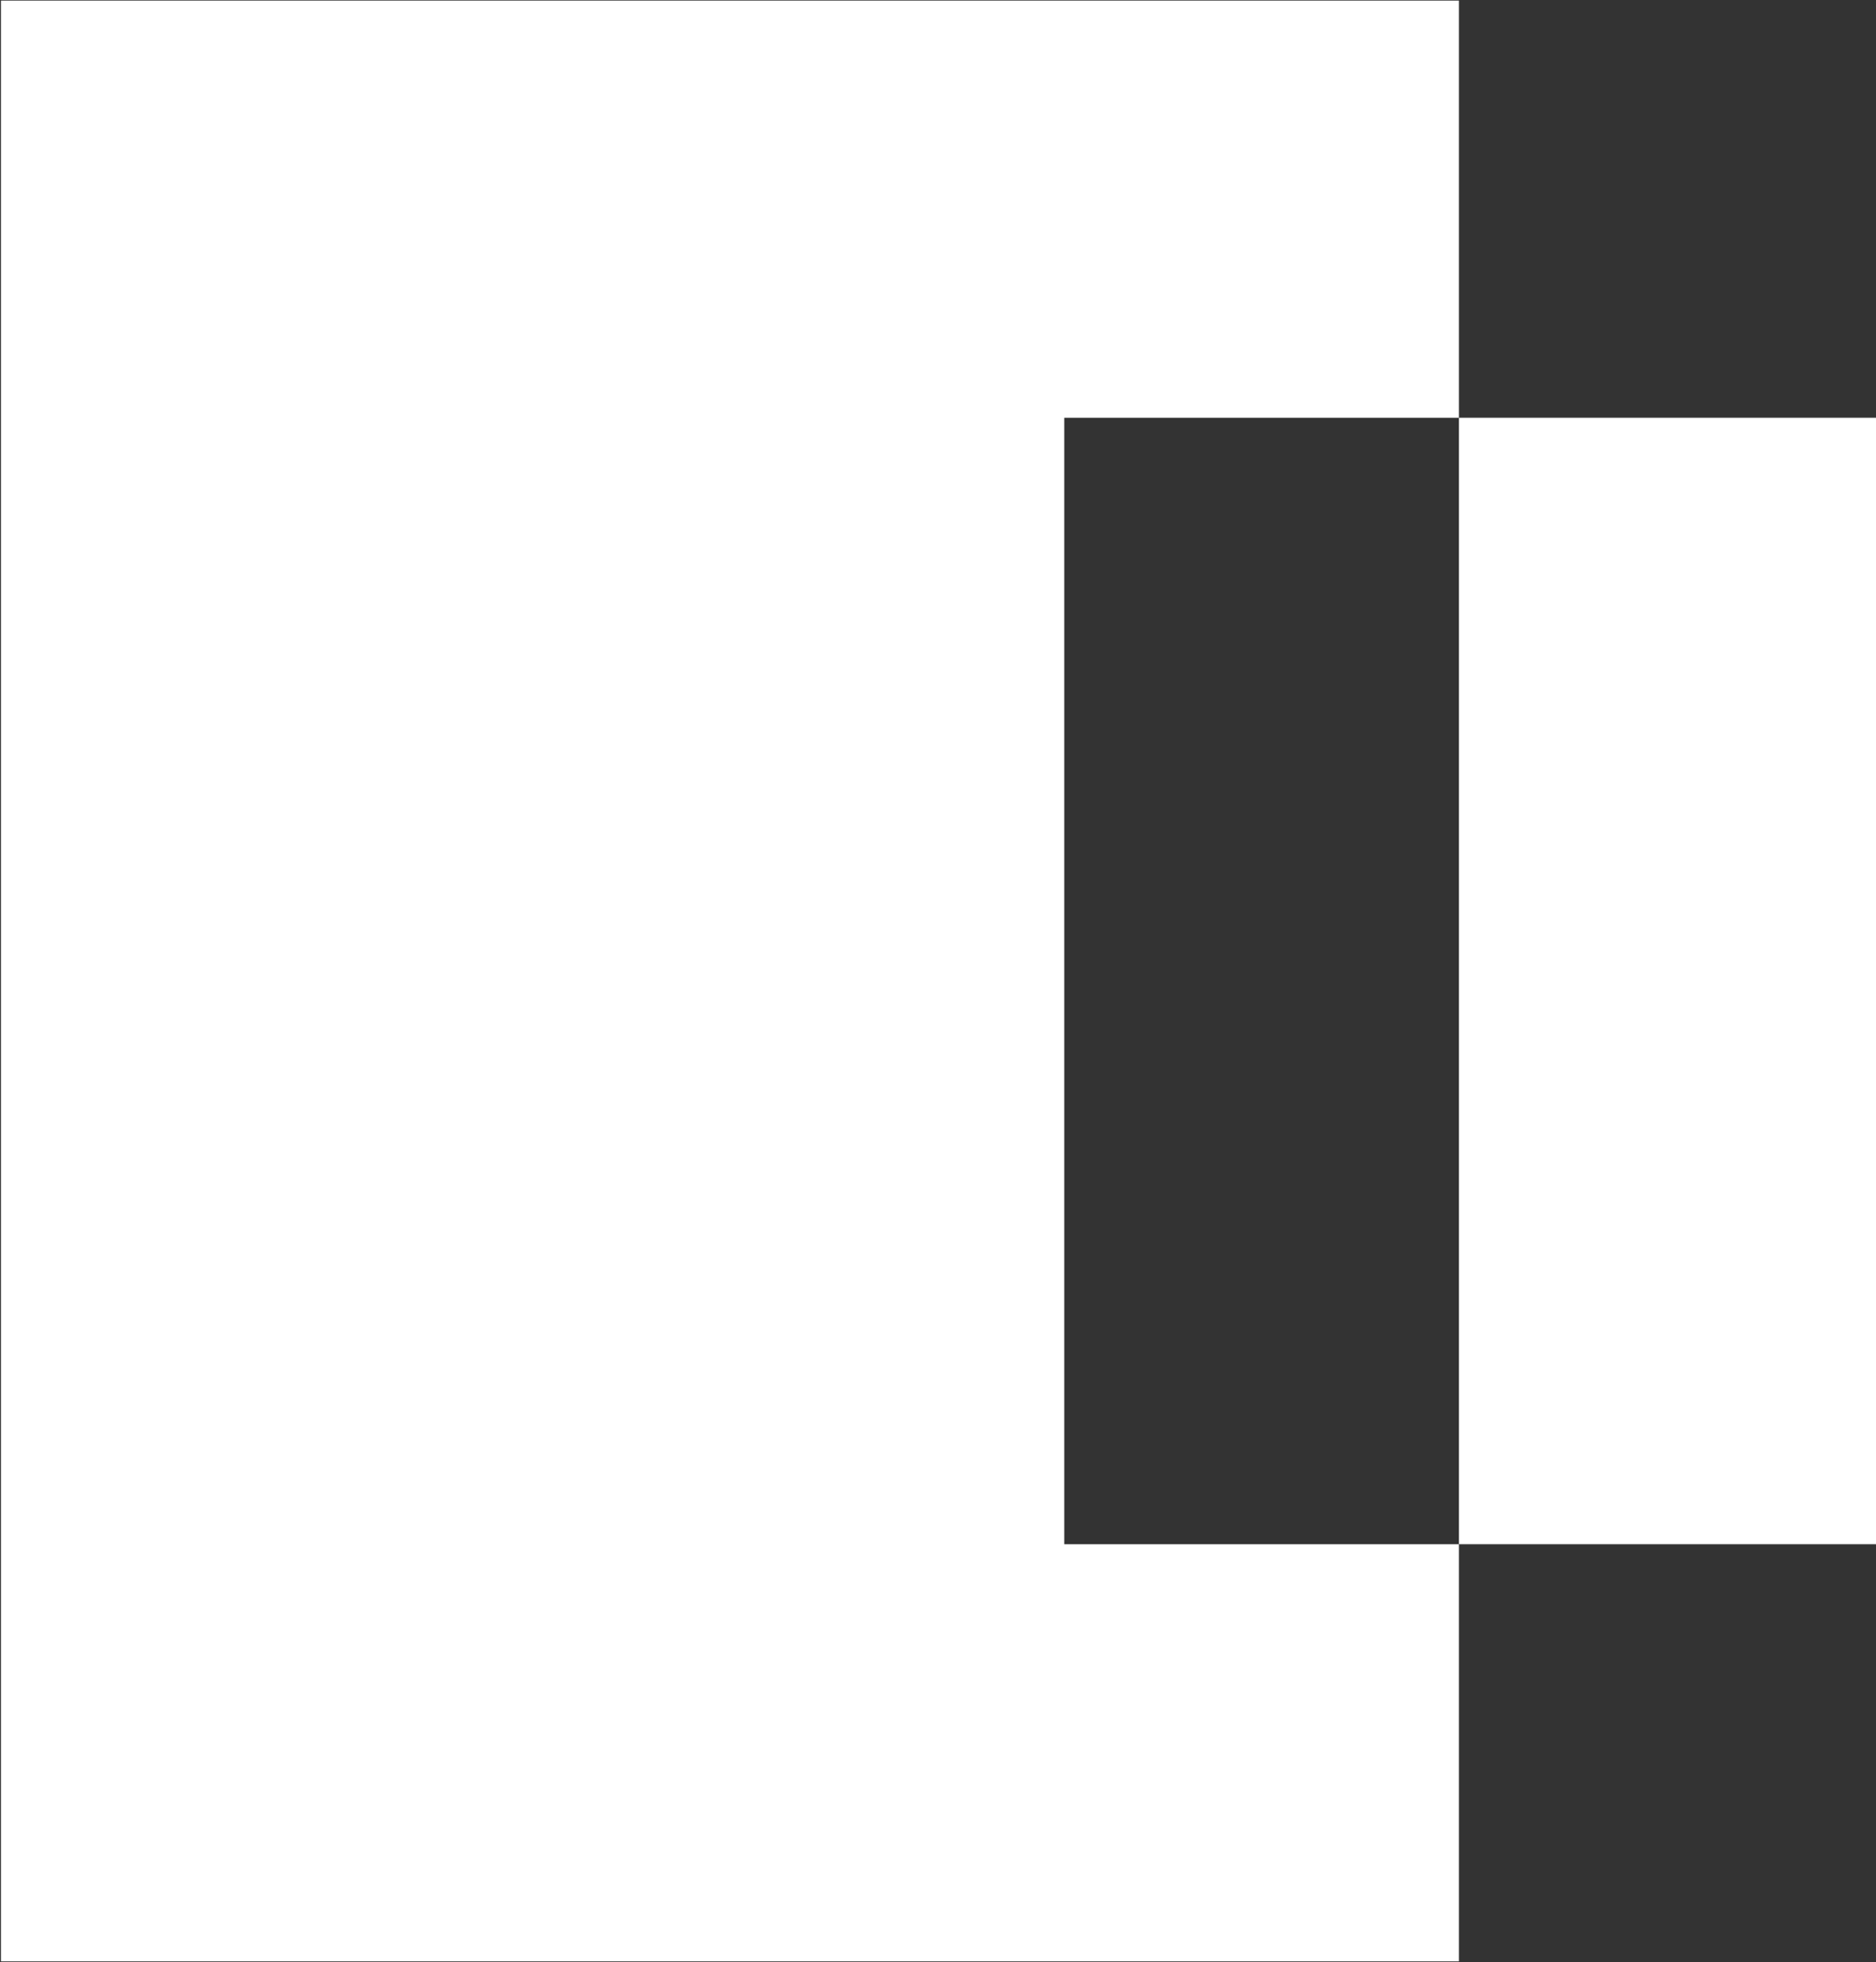
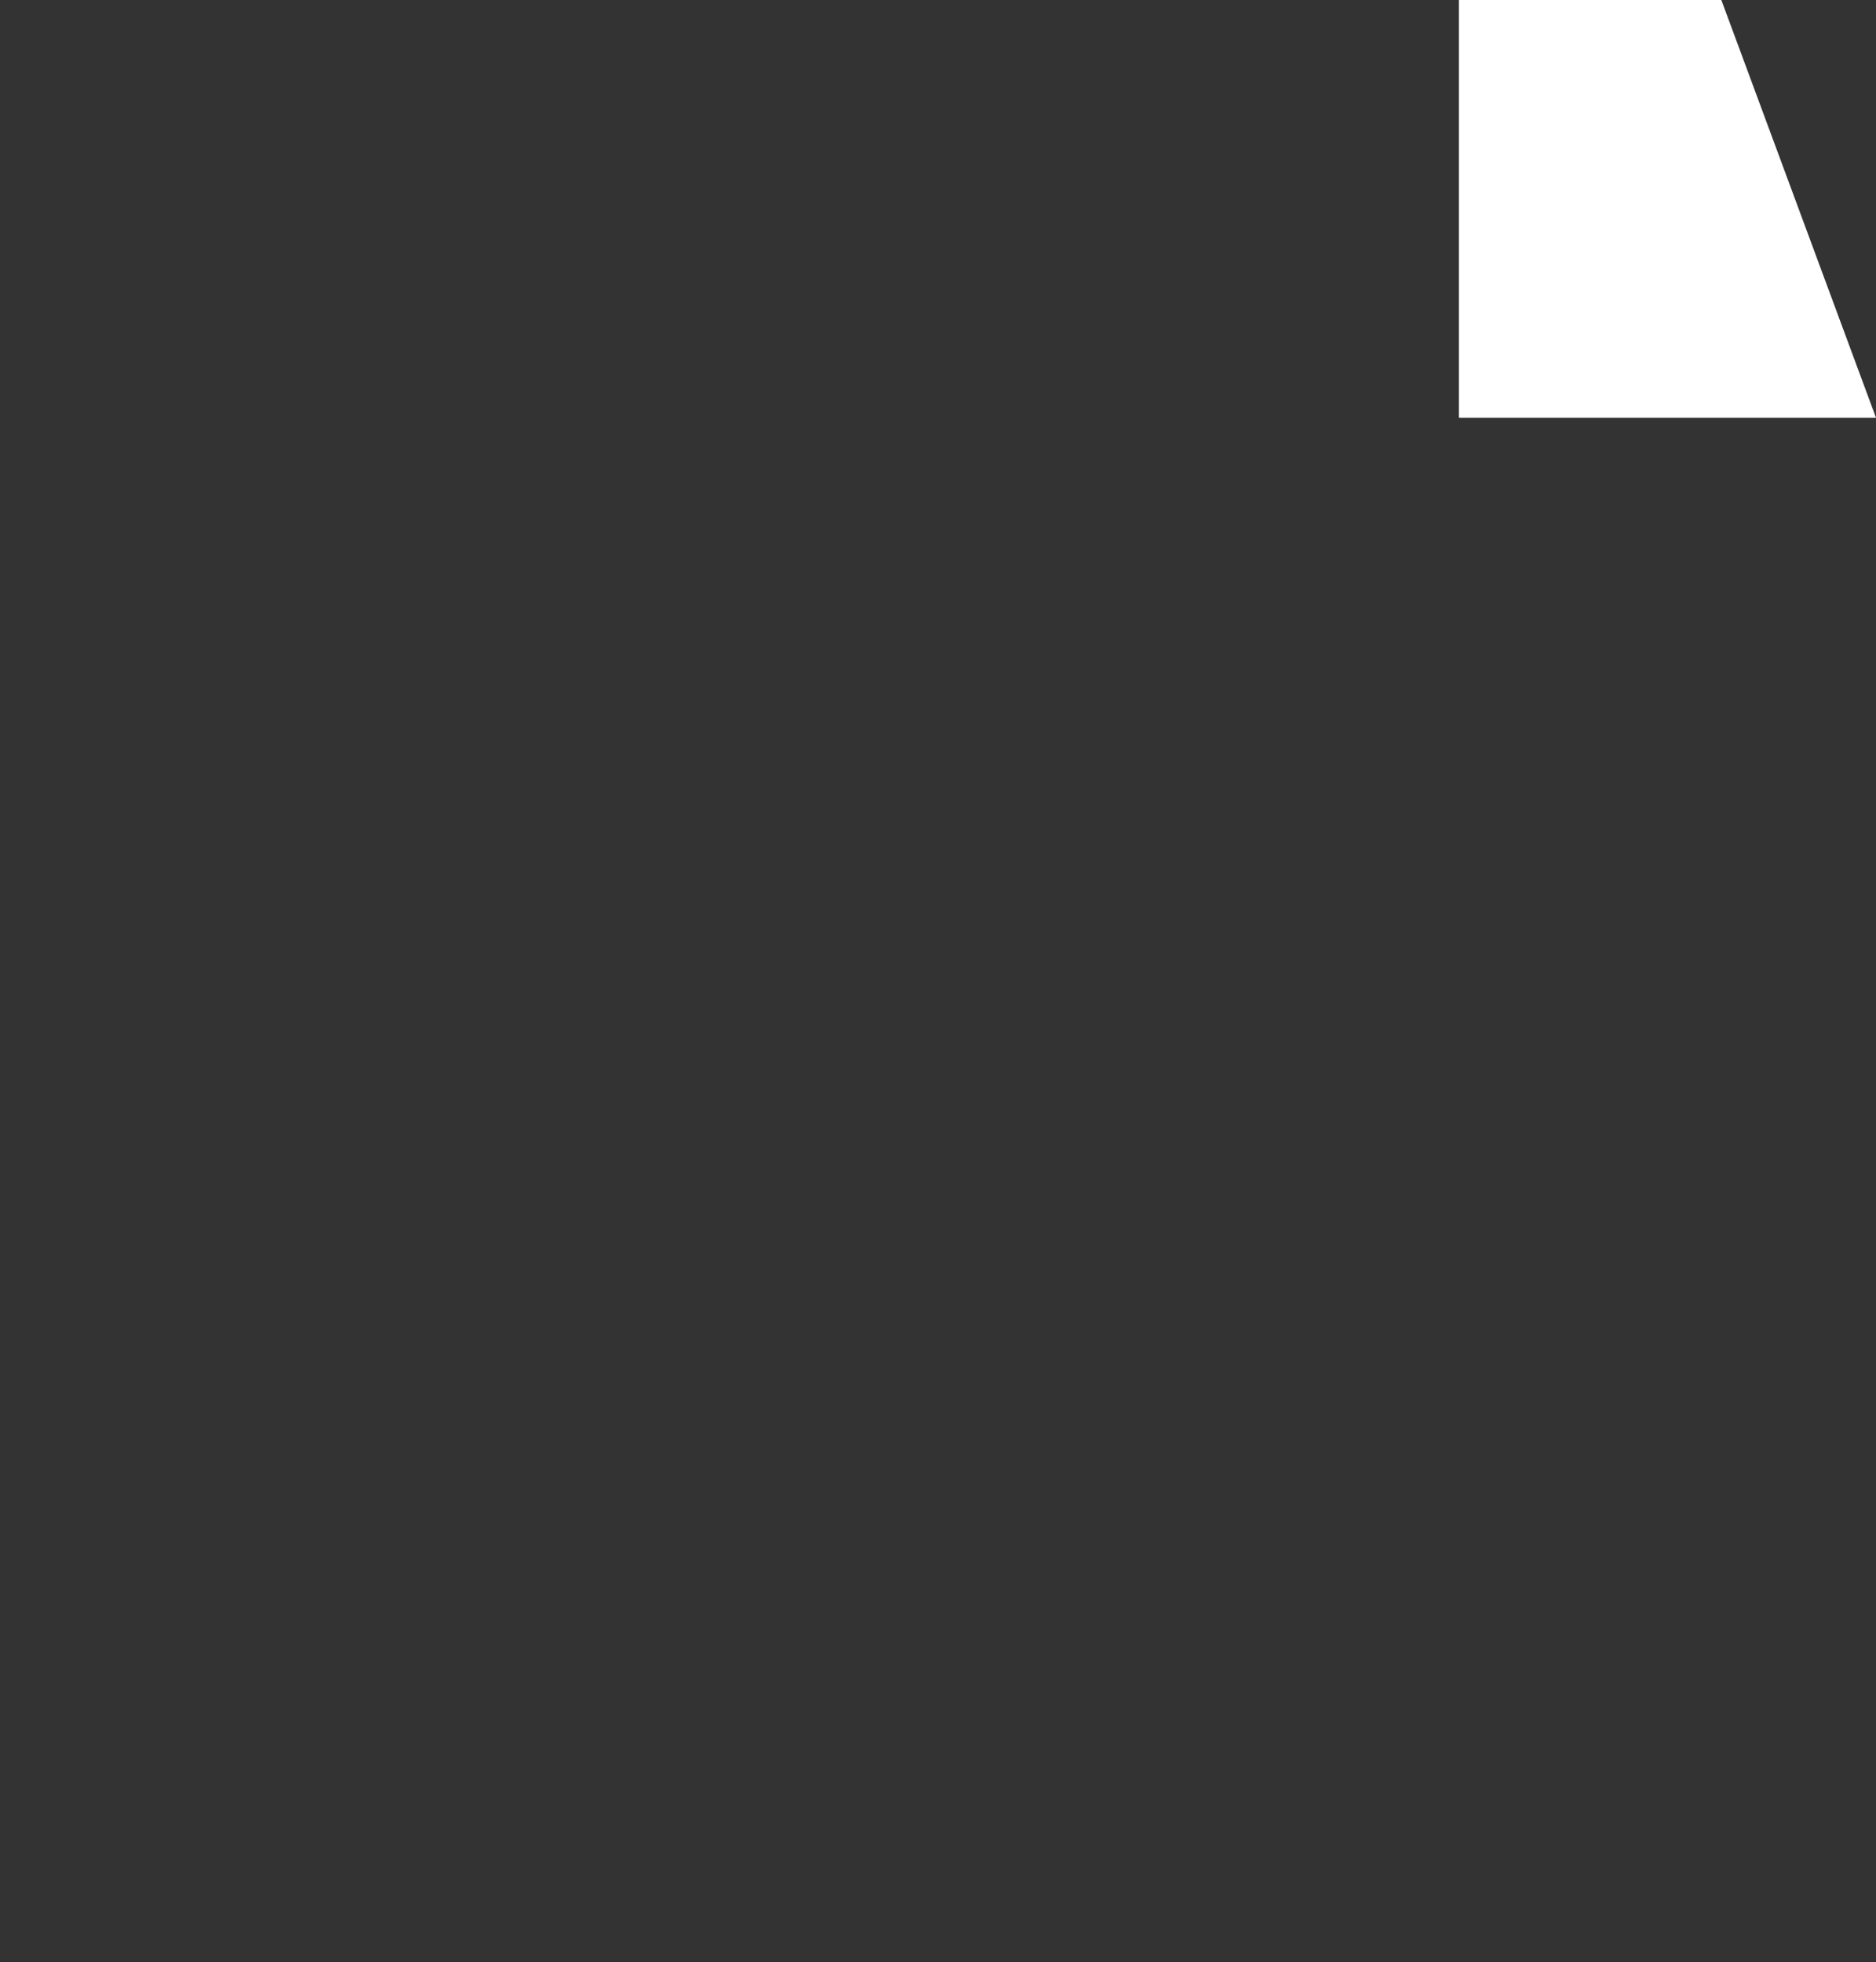
<svg xmlns="http://www.w3.org/2000/svg" version="1.2" viewBox="0 0 1551 1622" width="1551" height="1622">
  <rect x="0" y="0" width="1551" height="1622" fill="#333333" stroke="none" />
  <title>6652</title>
  <style>
		.s0 { fill: #ffffff } 
	</style>
-   <path id="Path 23" class="s0" d="m0.8 0.5v1620.7h1205.4v-344.8h-326.3v-931.1h326.3v-344.8z" />
-   <path id="Path 25" fill-rule="evenodd" class="s0" d="m1551 345.3v931.1h-344.8v-931.1z" />
+   <path id="Path 25" fill-rule="evenodd" class="s0" d="m1551 345.3h-344.8v-931.1z" />
</svg>